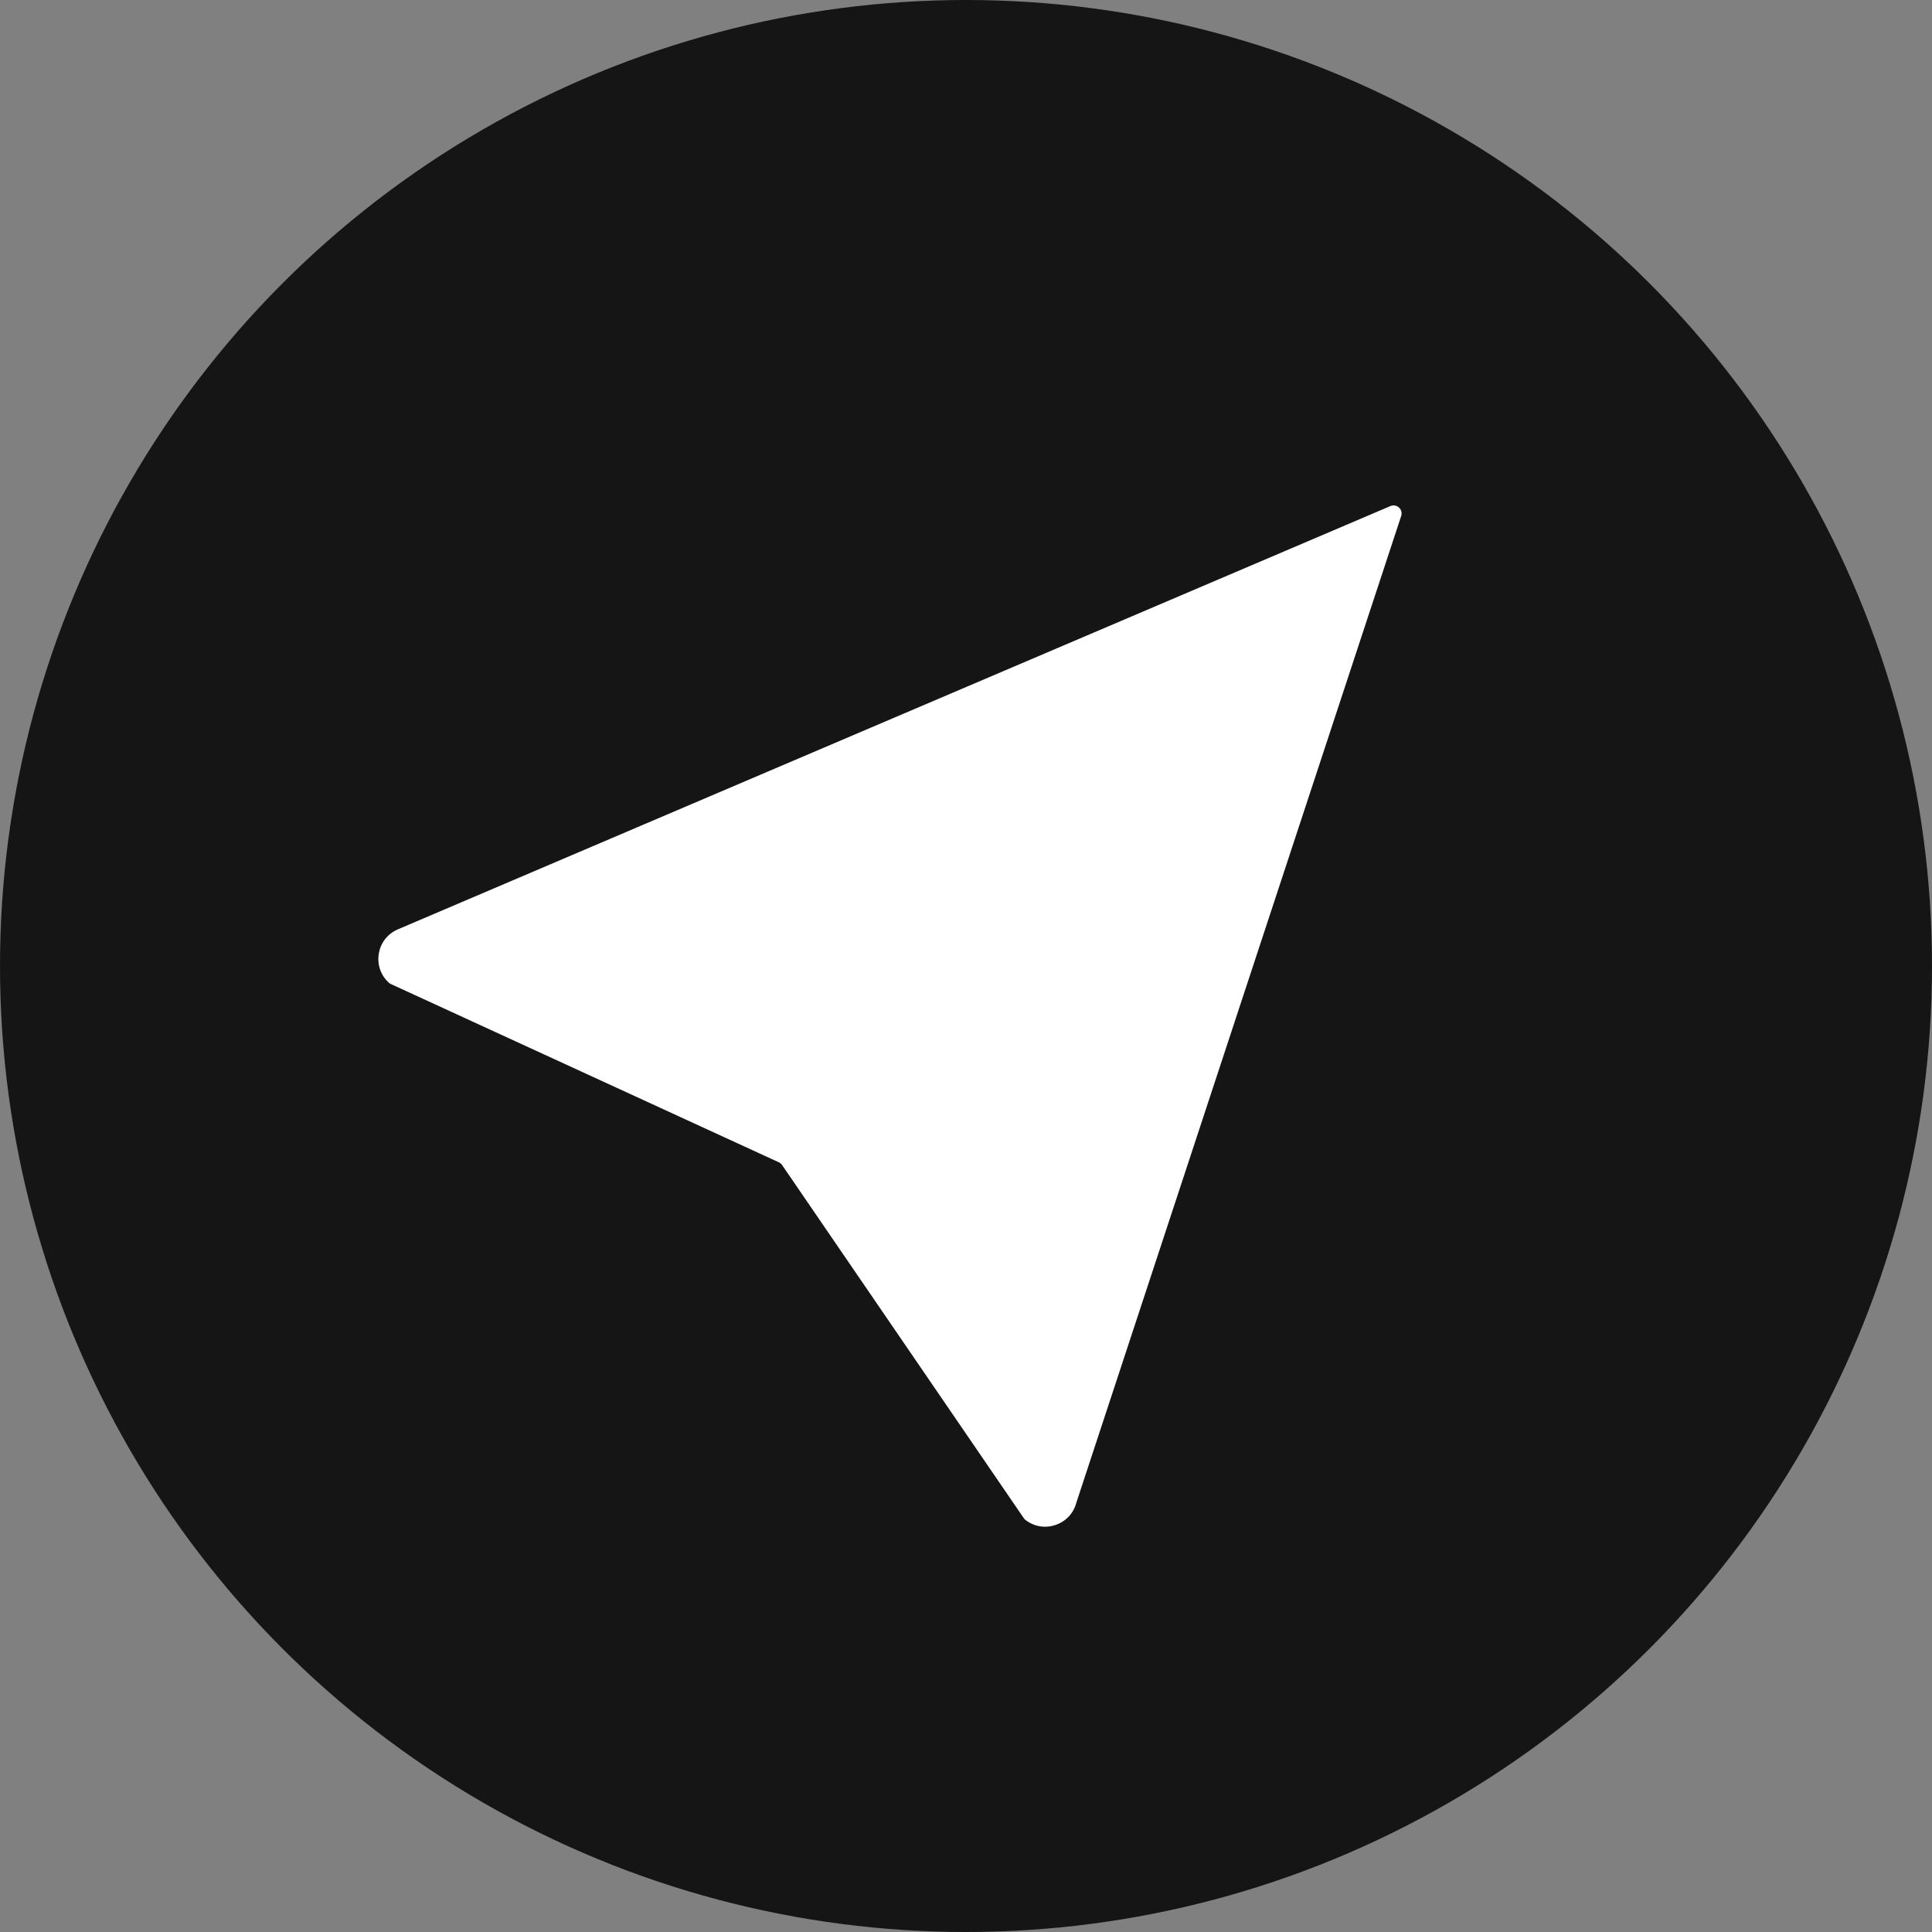
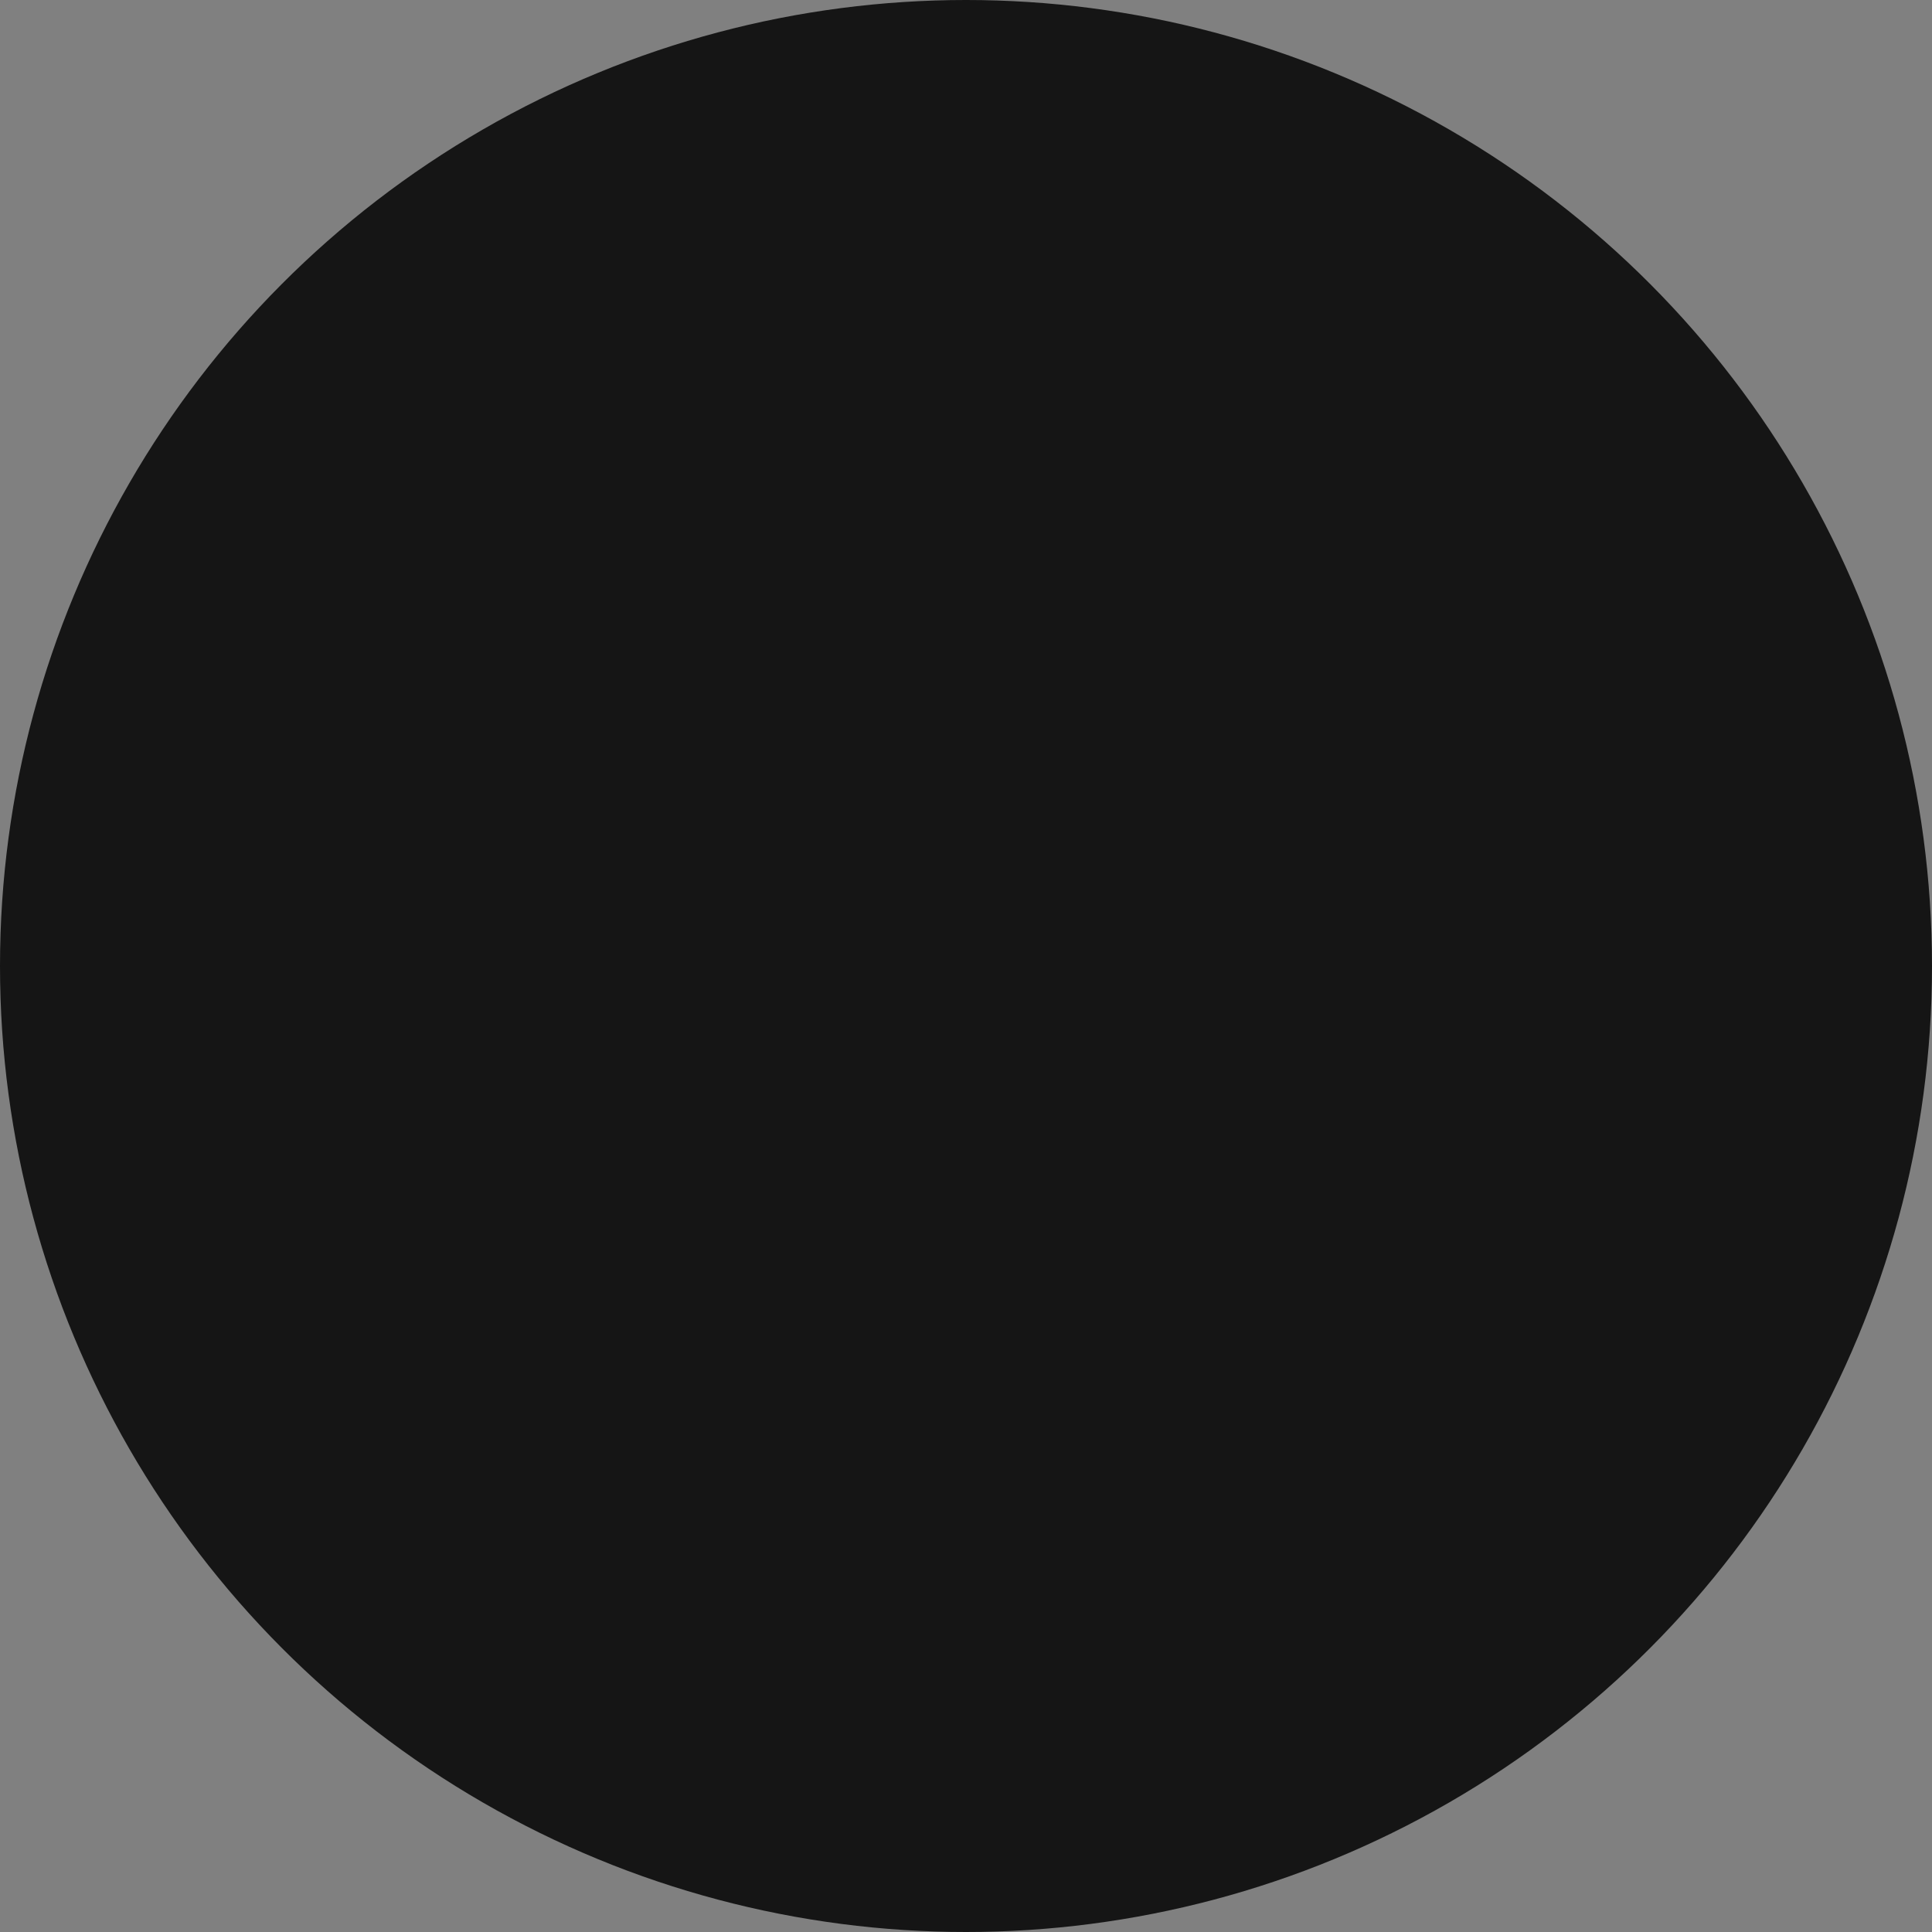
<svg xmlns="http://www.w3.org/2000/svg" viewBox="0 0 240 240" fill="none">
  <rect x="0" y="0" width="240" height="240" fill="#808080" stroke="none" />
  <circle cx="120" cy="120" r="120" fill="#151515" />
-   <path d="M133.711 186.655L174.06 64.1C174.329 63.283 173.509 62.53 172.718 62.867L49.36 115.474C46.716 116.663 46.187 120.168 48.318 122.089C48.385 122.149 48.462 122.198 48.544 122.236L96.749 144.384C96.913 144.46 97.054 144.579 97.156 144.728L127.182 188.596C127.233 188.67 127.294 188.738 127.365 188.794C129.616 190.573 132.983 189.461 133.711 186.655Z" fill="white" />
</svg>